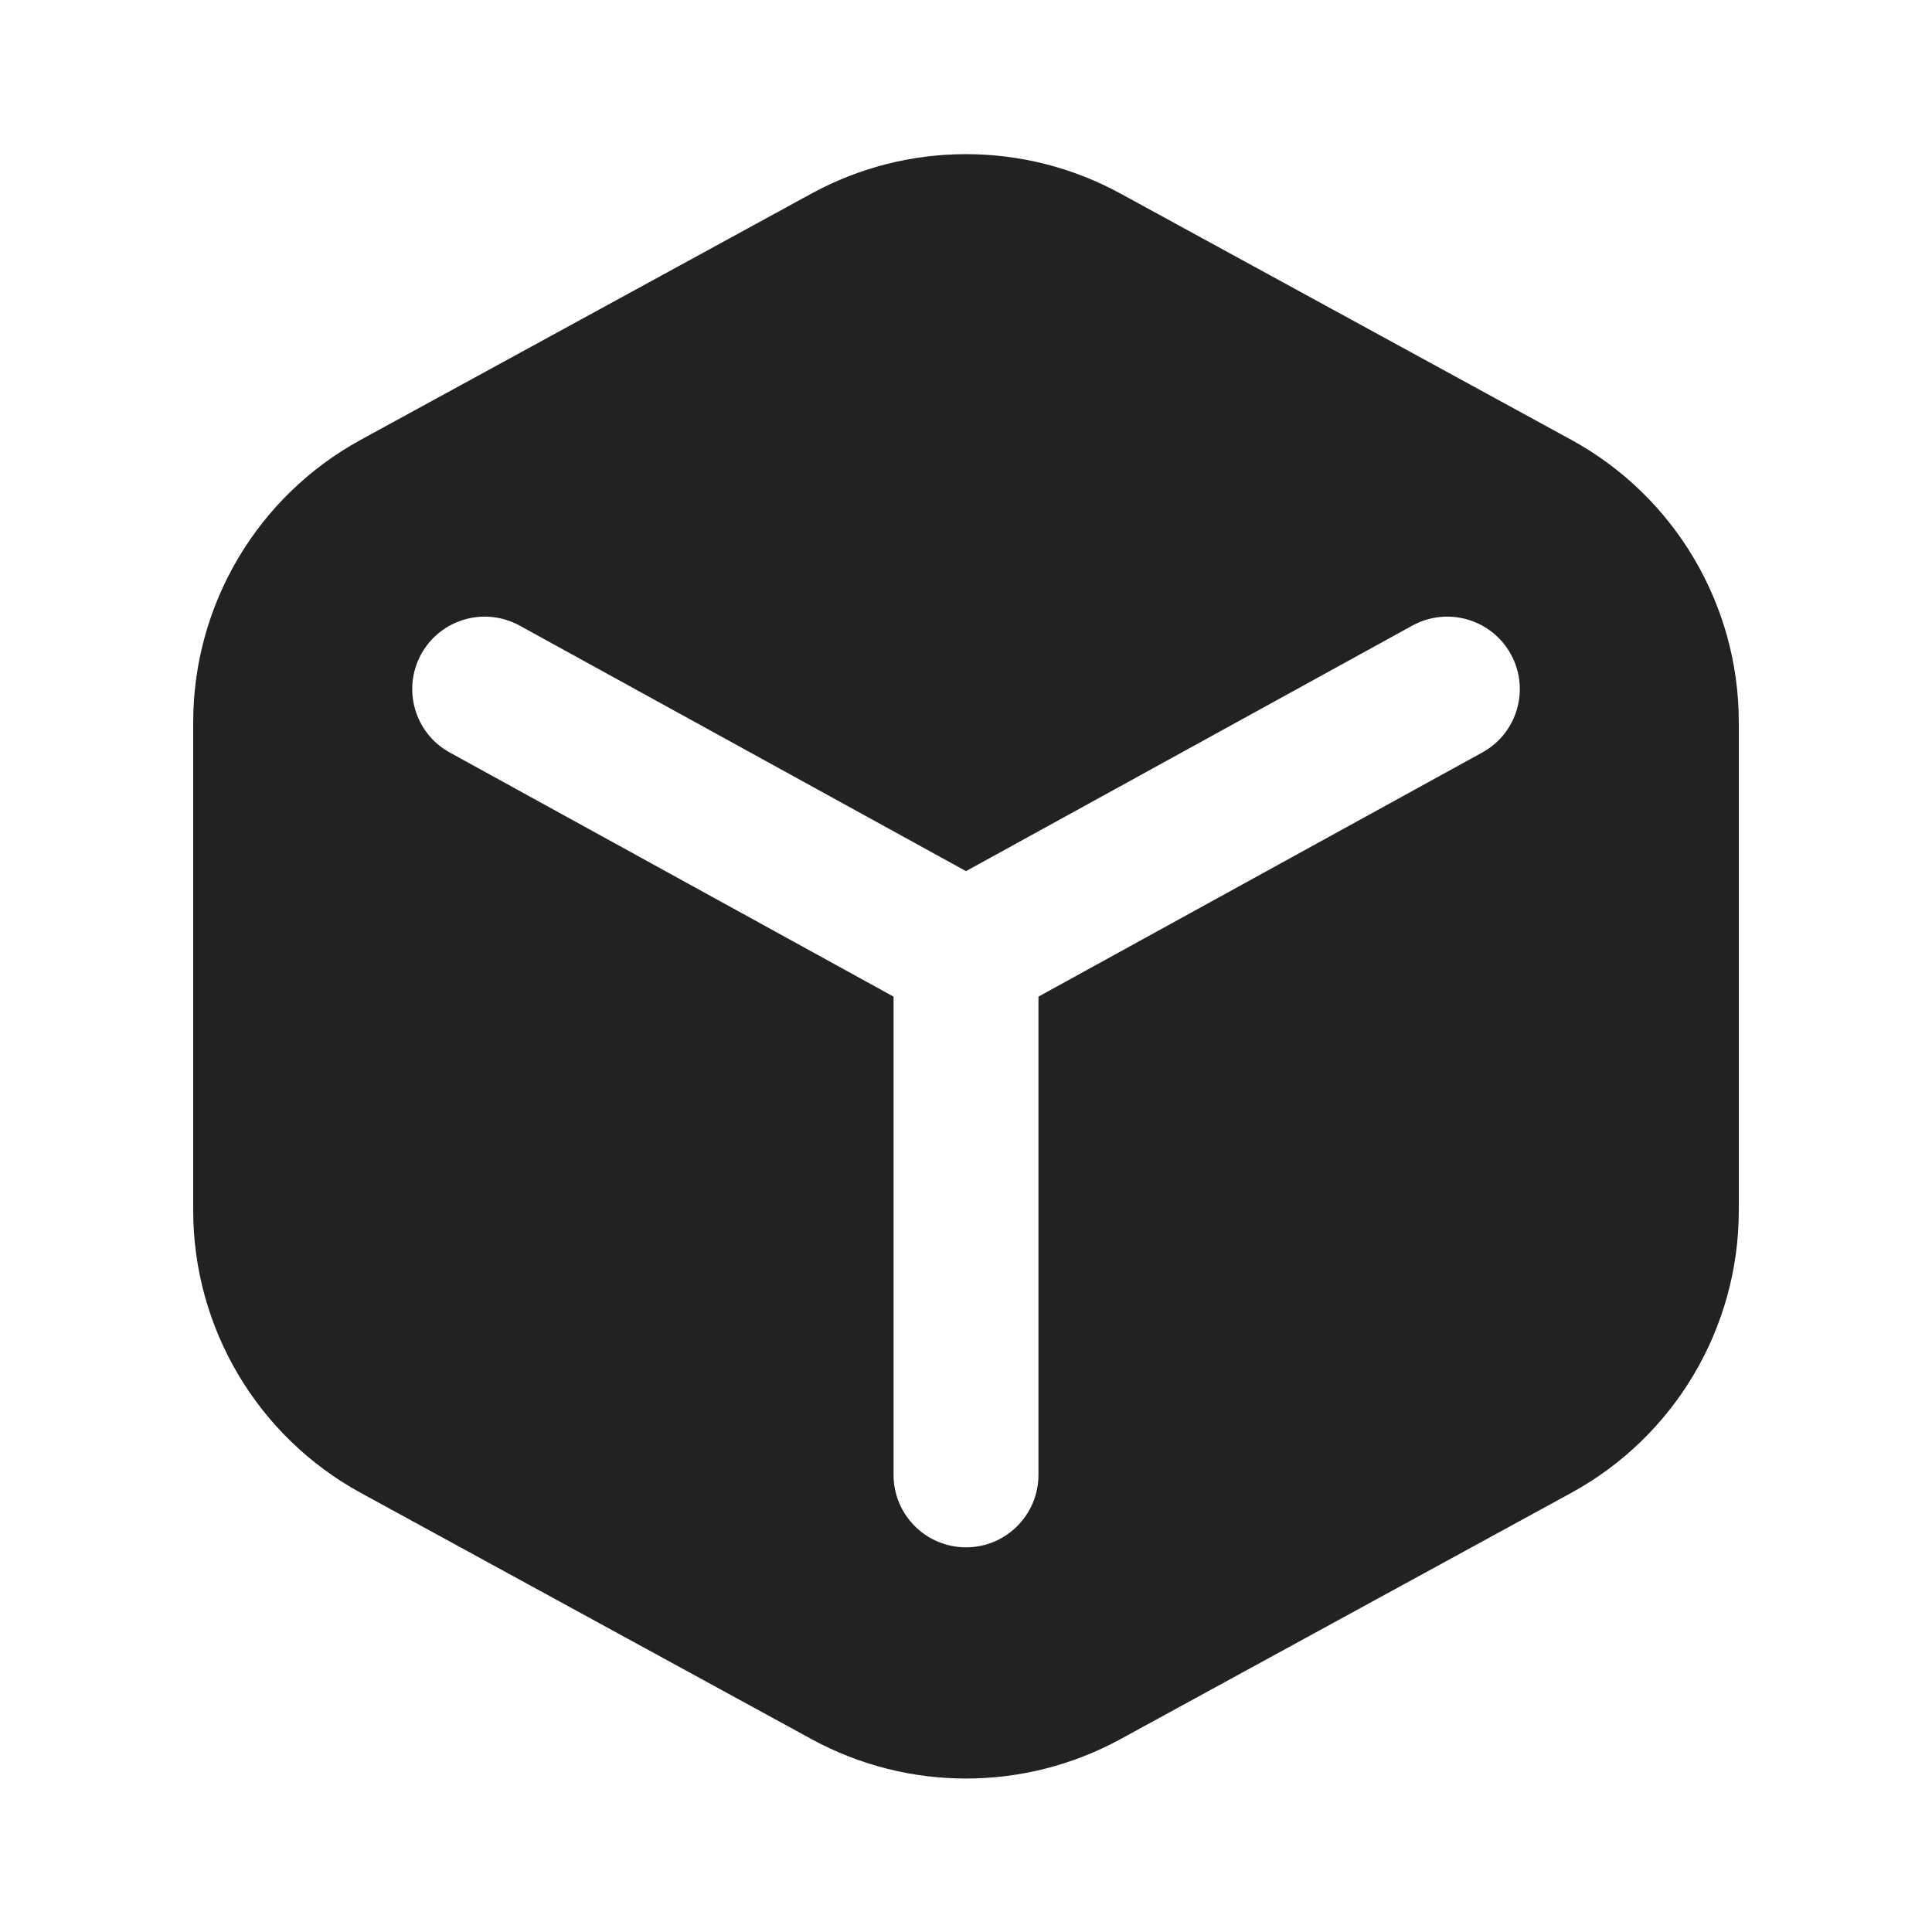
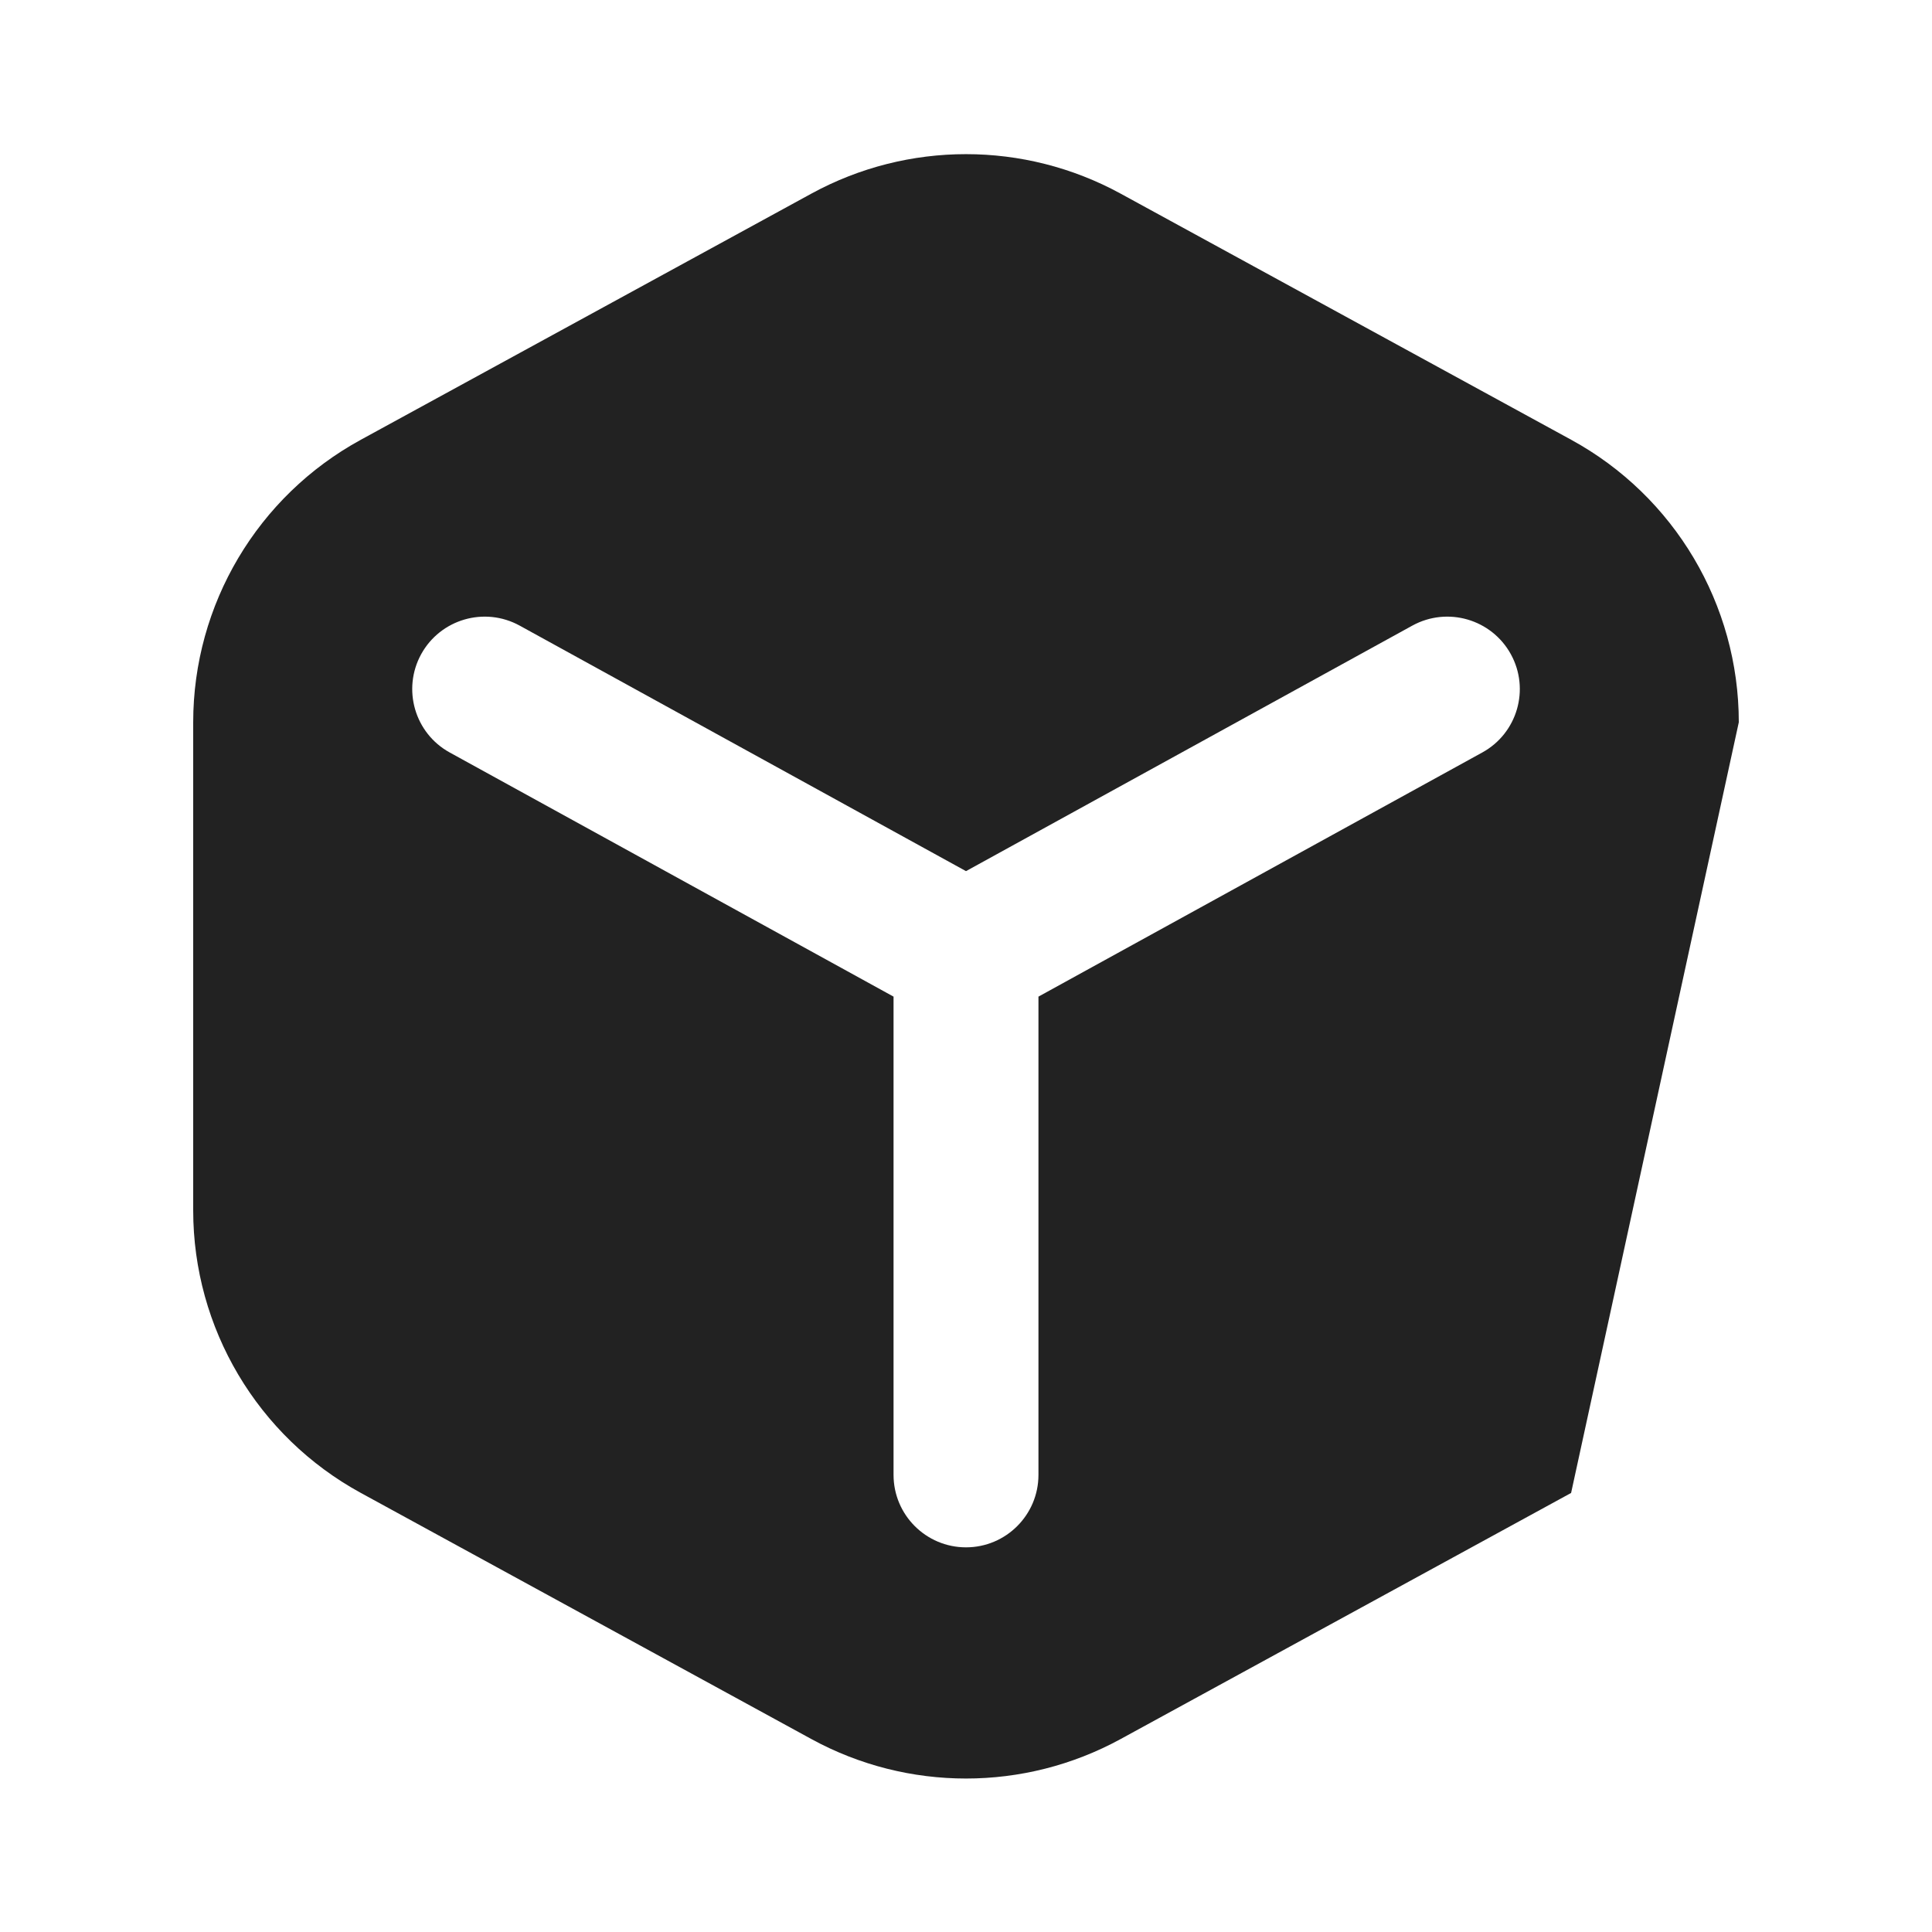
<svg xmlns="http://www.w3.org/2000/svg" width="20" height="20" viewBox="0 0 20 20" fill="none">
-   <path fill-rule="evenodd" clip-rule="evenodd" d="M11.598 2.003C10.602 1.46 9.398 1.46 8.402 2.003L3.736 4.552C2.666 5.136 2 6.258 2 7.477L2 12.53C2 13.749 2.666 14.871 3.736 15.455L8.402 18.004C9.398 18.547 10.602 18.547 11.598 18.004L16.264 15.455C17.334 14.871 18 13.749 18 12.53L18 7.477C18 6.258 17.334 5.136 16.264 4.552L11.598 2.003ZM5.379 6.476C5.016 6.277 4.56 6.409 4.36 6.772C4.161 7.135 4.293 7.591 4.656 7.79L9.25 10.317V15.268C9.25 15.682 9.586 16.018 10 16.018C10.414 16.018 10.75 15.682 10.75 15.268V10.317L15.344 7.79C15.707 7.591 15.84 7.135 15.64 6.772C15.44 6.409 14.984 6.277 14.621 6.476L10 9.018L5.379 6.476Z" fill="#222222" />
+   <path fill-rule="evenodd" clip-rule="evenodd" d="M11.598 2.003C10.602 1.46 9.398 1.46 8.402 2.003L3.736 4.552C2.666 5.136 2 6.258 2 7.477L2 12.53C2 13.749 2.666 14.871 3.736 15.455L8.402 18.004C9.398 18.547 10.602 18.547 11.598 18.004L16.264 15.455L18 7.477C18 6.258 17.334 5.136 16.264 4.552L11.598 2.003ZM5.379 6.476C5.016 6.277 4.56 6.409 4.36 6.772C4.161 7.135 4.293 7.591 4.656 7.79L9.25 10.317V15.268C9.25 15.682 9.586 16.018 10 16.018C10.414 16.018 10.75 15.682 10.75 15.268V10.317L15.344 7.79C15.707 7.591 15.84 7.135 15.64 6.772C15.44 6.409 14.984 6.277 14.621 6.476L10 9.018L5.379 6.476Z" fill="#222222" />
</svg>